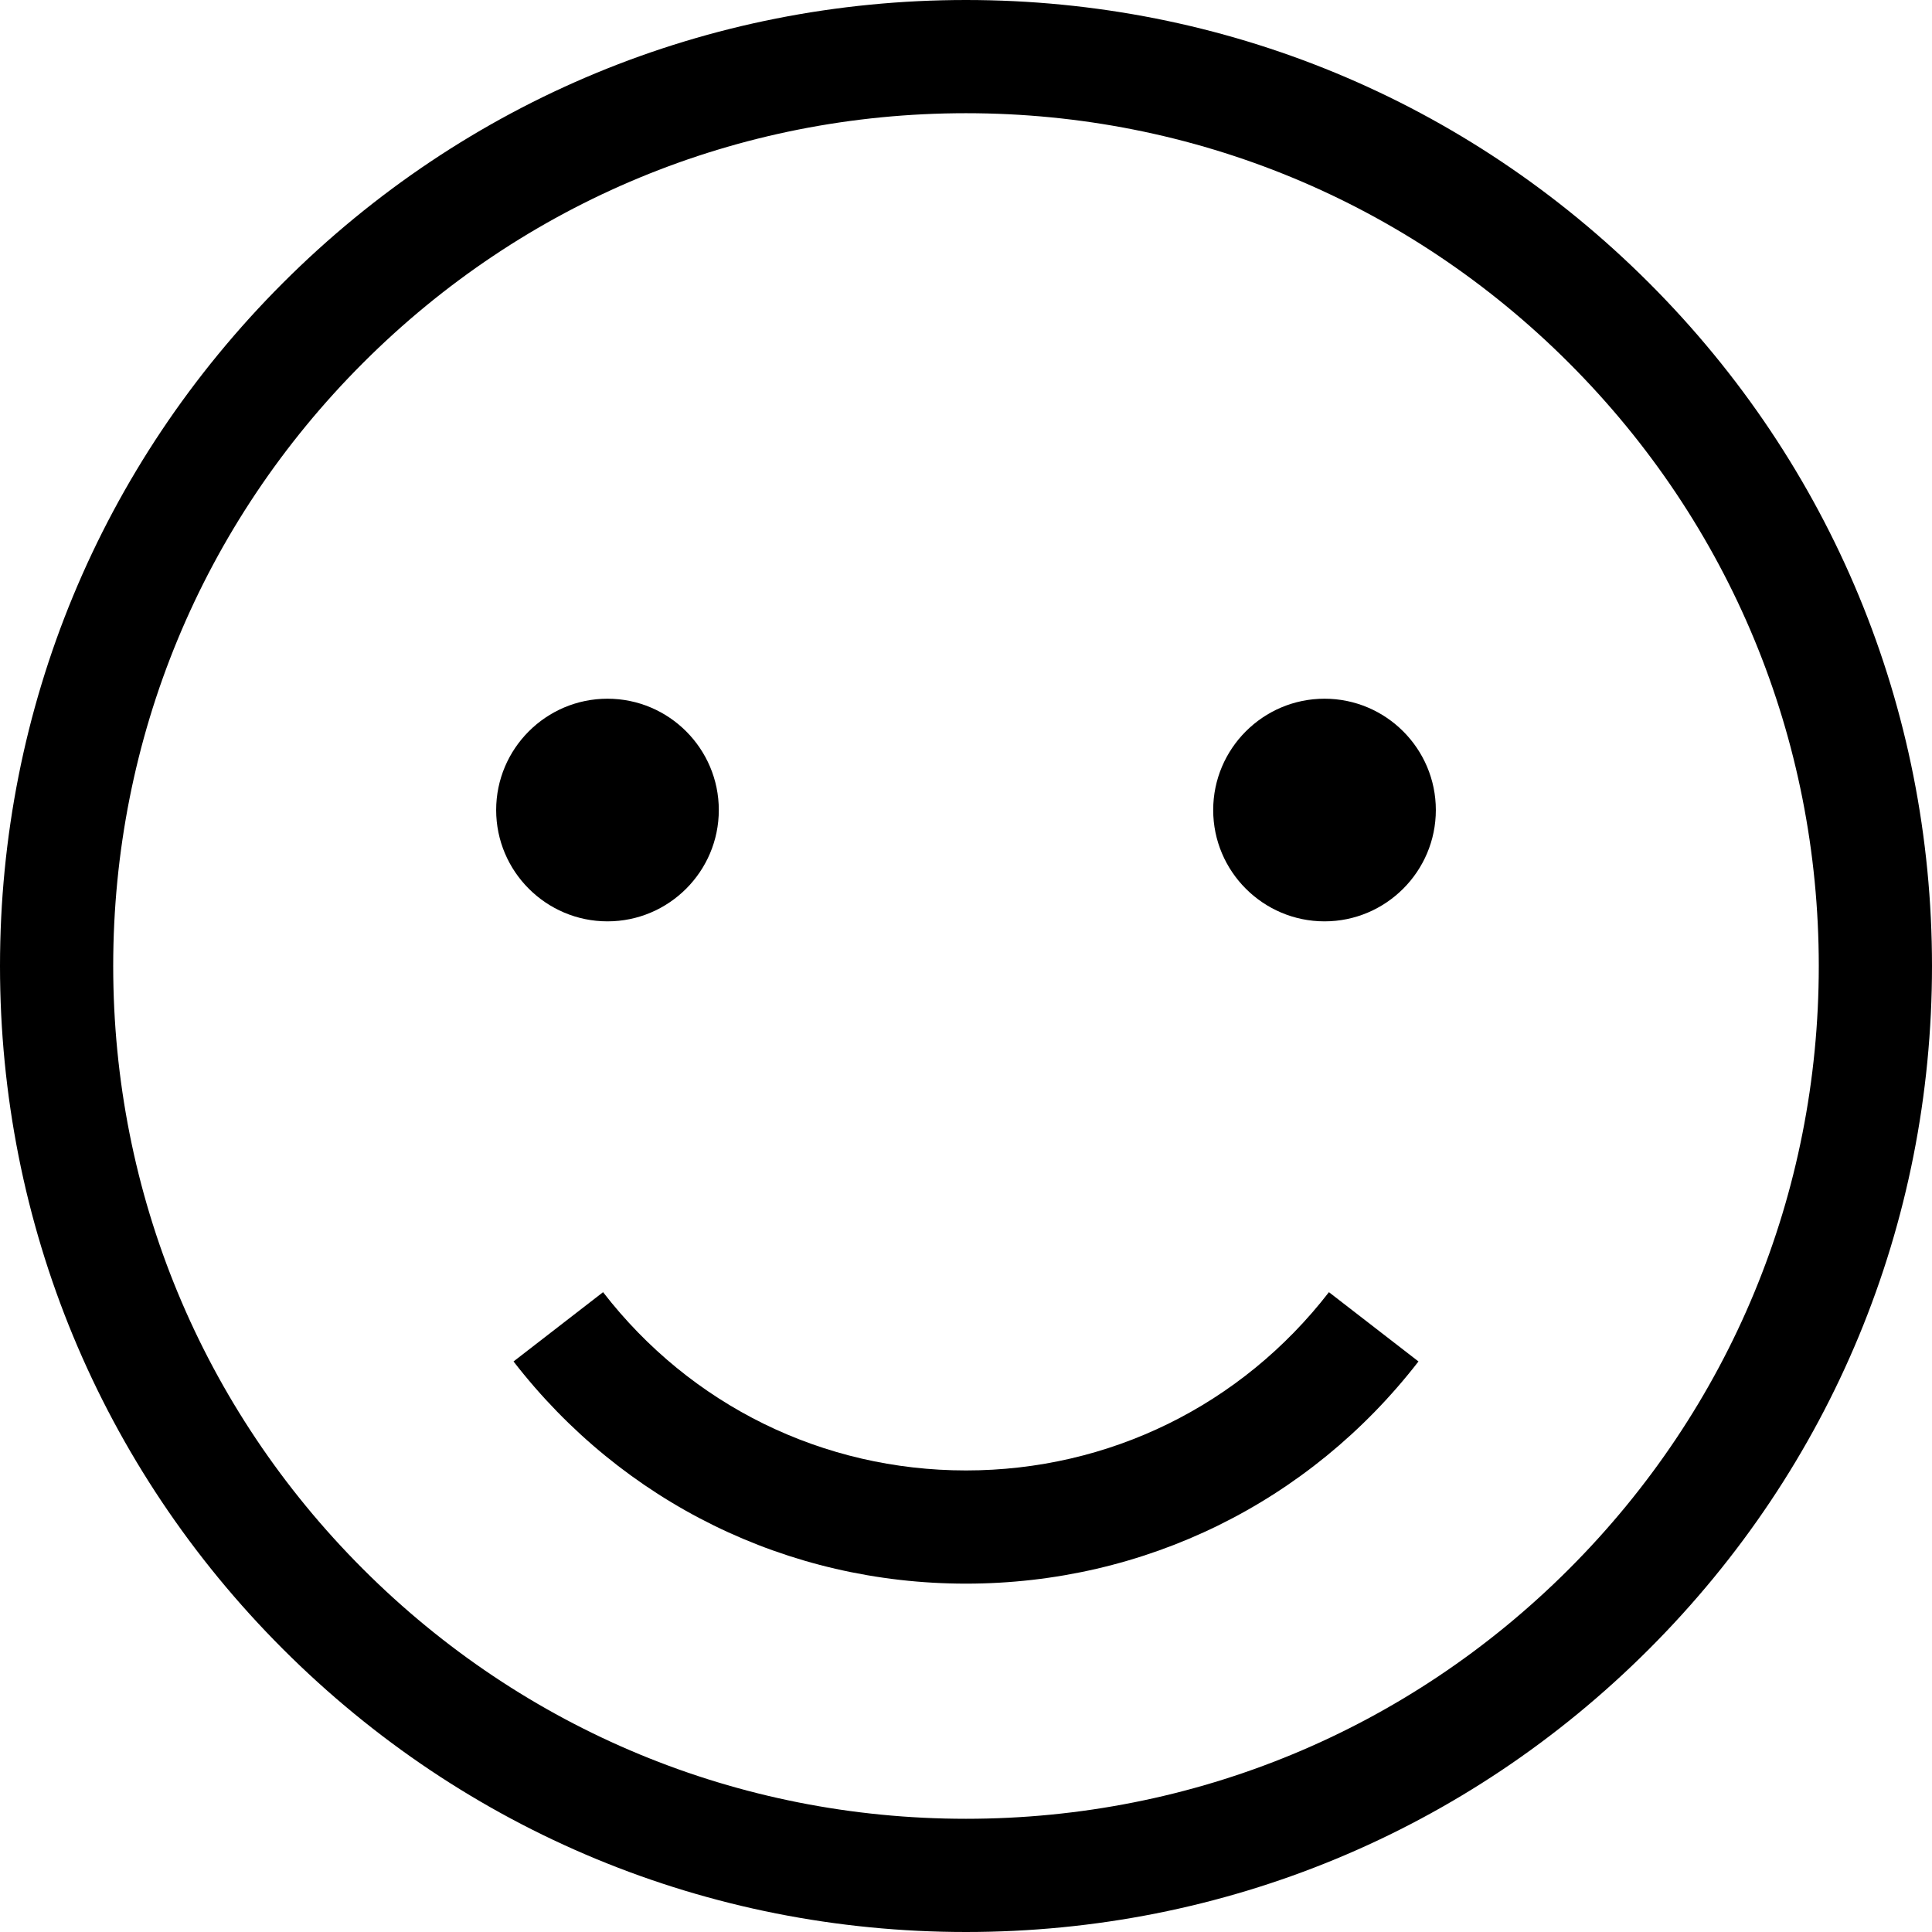
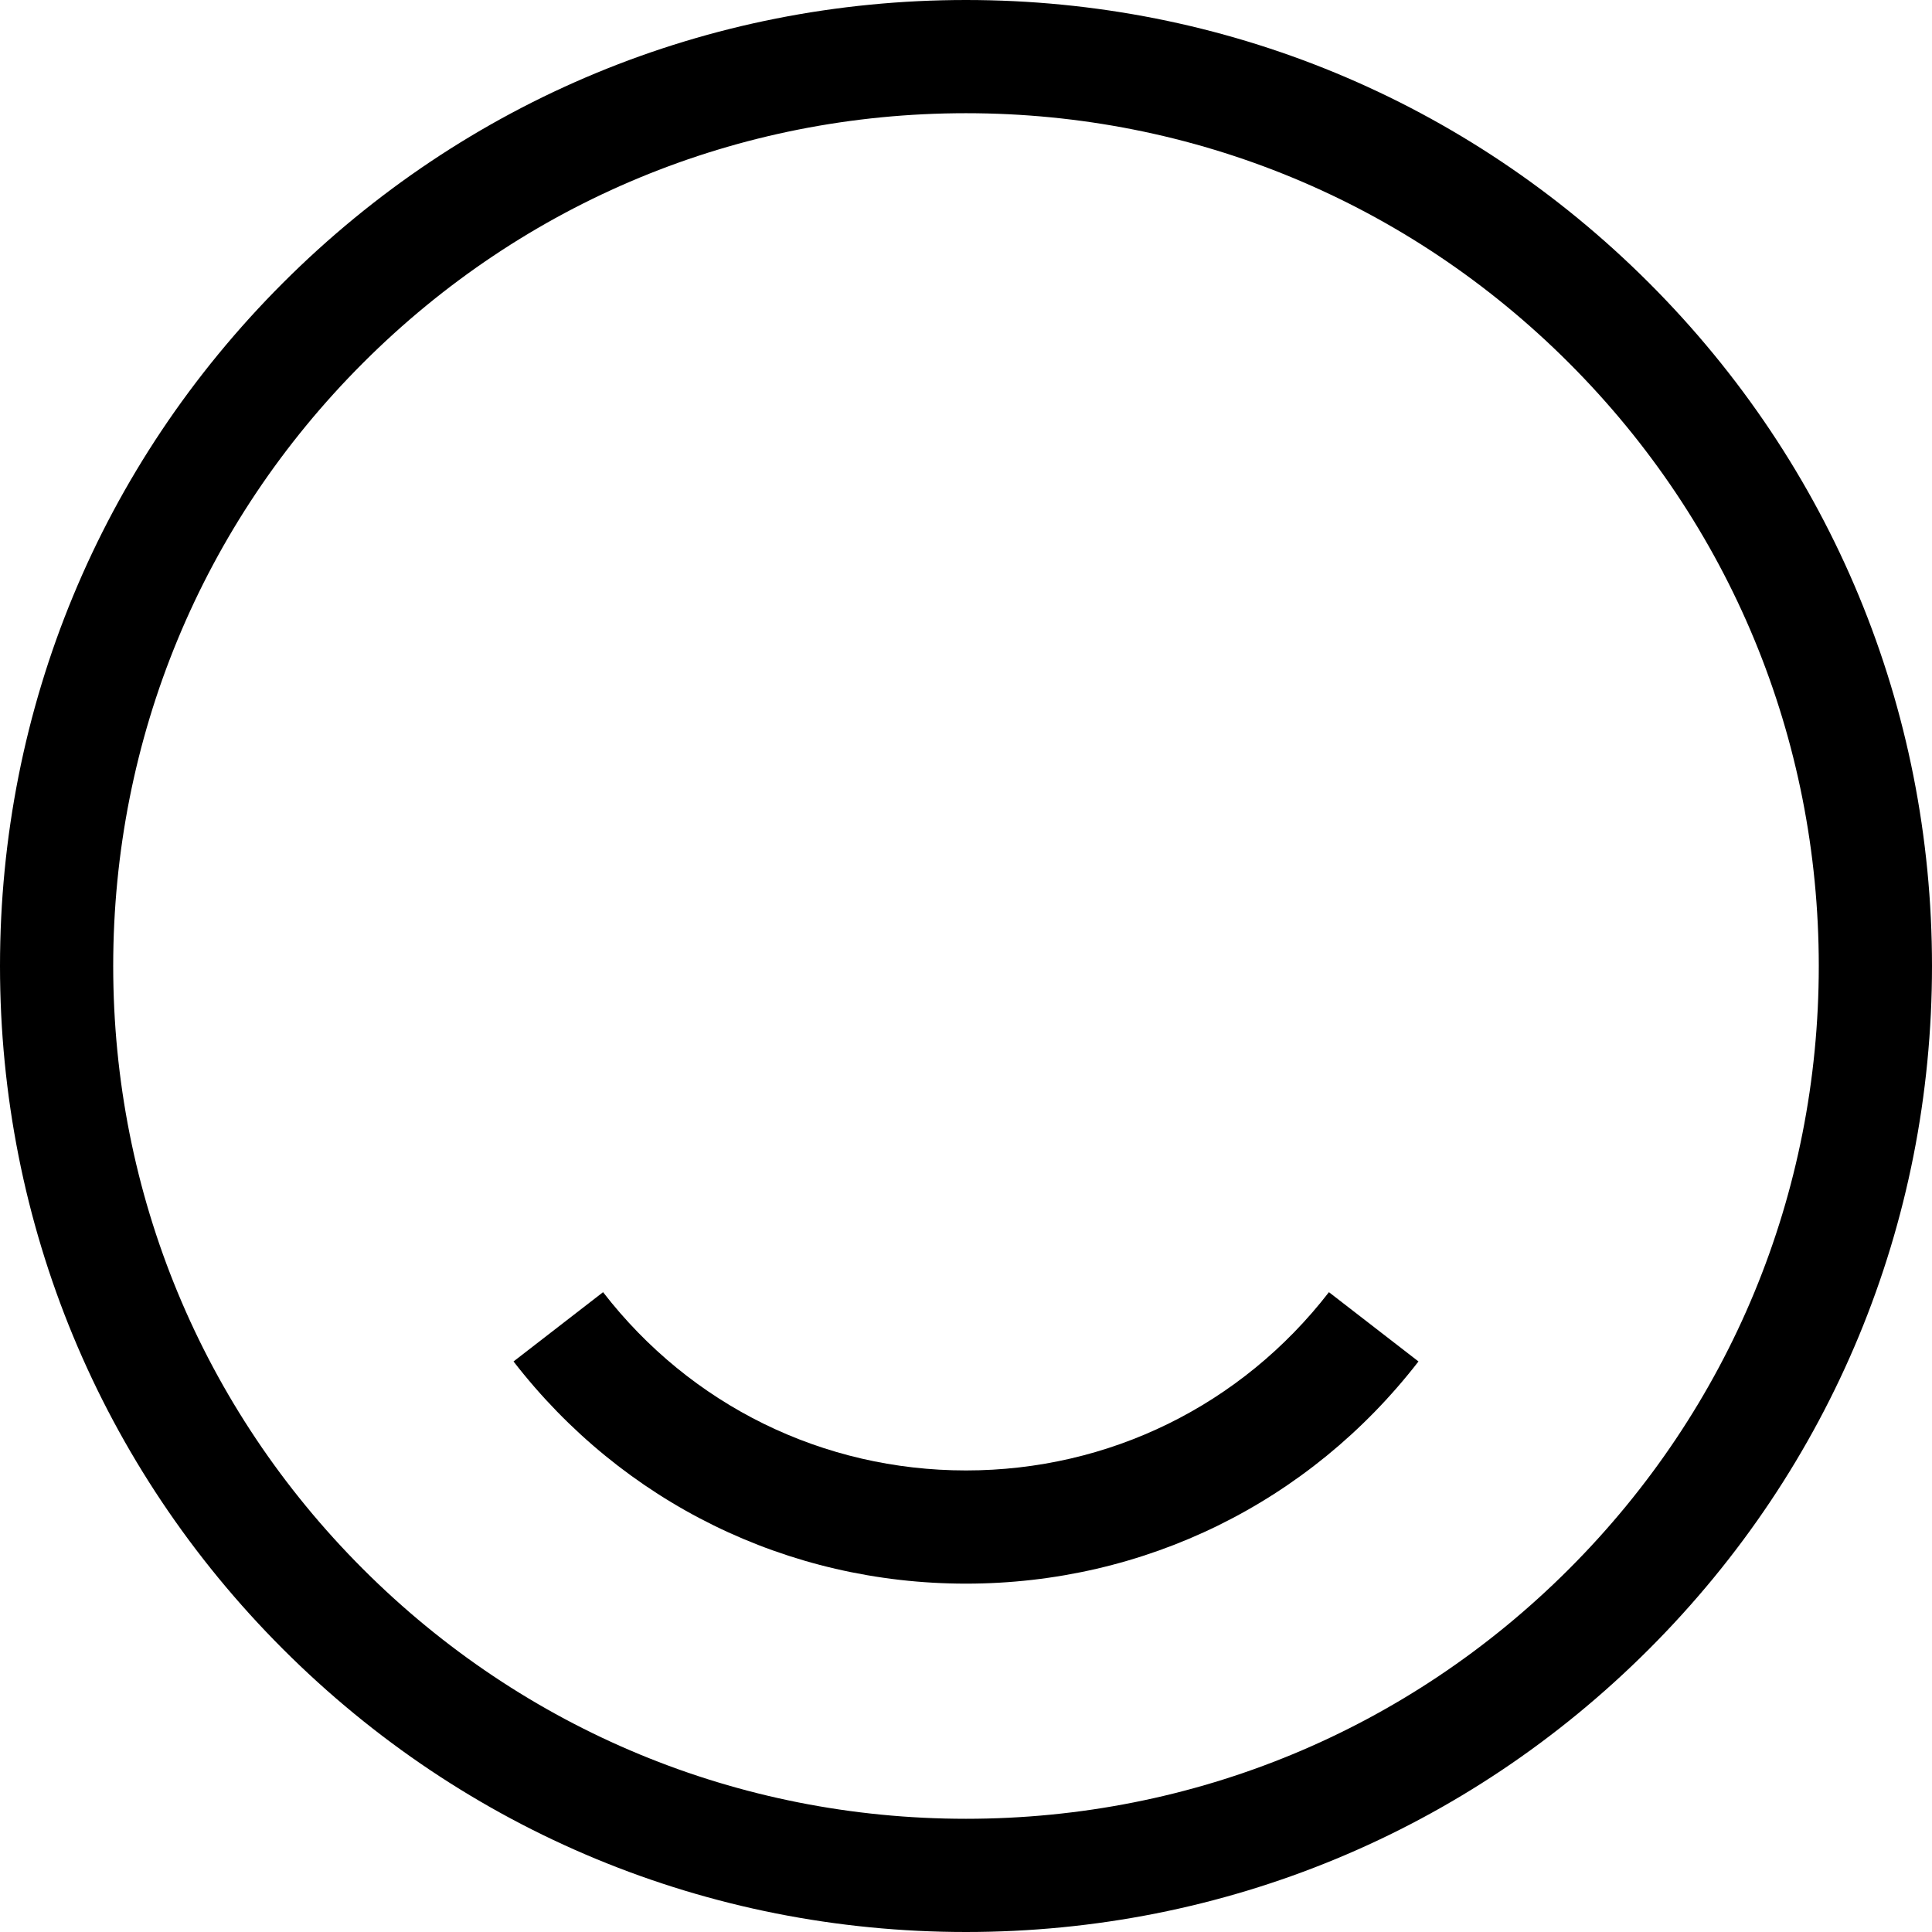
<svg xmlns="http://www.w3.org/2000/svg" id="Layer_1" height="512" viewBox="0 0 511.976 511.976" width="512">
  <g>
    <path d="m255.988 389.663c-37.894 0-72.949-17.218-96.177-47.239l-23.727 18.358c28.953 37.419 72.656 58.88 119.904 58.88 47.249 0 90.952-21.461 119.905-58.88l-23.728-18.358c-23.228 30.021-58.283 47.239-96.177 47.239z" />
    <path d="m436.999 74.977c-48.35-48.35-112.634-74.977-181.011-74.977s-132.661 26.627-181.011 74.977-74.977 112.634-74.977 181.011 26.627 132.661 74.977 181.011 112.634 74.977 181.011 74.977 132.661-26.627 181.011-74.977 74.977-112.634 74.977-181.011-26.628-132.661-74.977-181.011zm-21.214 340.808c-42.684 42.684-99.434 66.19-159.797 66.19s-117.114-23.507-159.797-66.19c-42.684-42.683-66.191-99.433-66.191-159.797 0-60.363 23.507-117.114 66.19-159.797s99.435-66.191 159.798-66.191 117.114 23.507 159.797 66.19 66.19 99.434 66.19 159.797c.001 60.365-23.506 117.115-66.19 159.798z" />
-     <path d="m160.982 244.157c16.267 0 29.5-13.233 29.5-29.5s-13.233-29.5-29.5-29.5-29.5 13.233-29.5 29.5 13.233 29.5 29.5 29.5z" />
-     <path d="m350.994 185.157c-16.267 0-29.5 13.233-29.5 29.5s13.233 29.5 29.5 29.5 29.5-13.233 29.5-29.5-13.234-29.5-29.5-29.5z" />
  </g>
</svg>